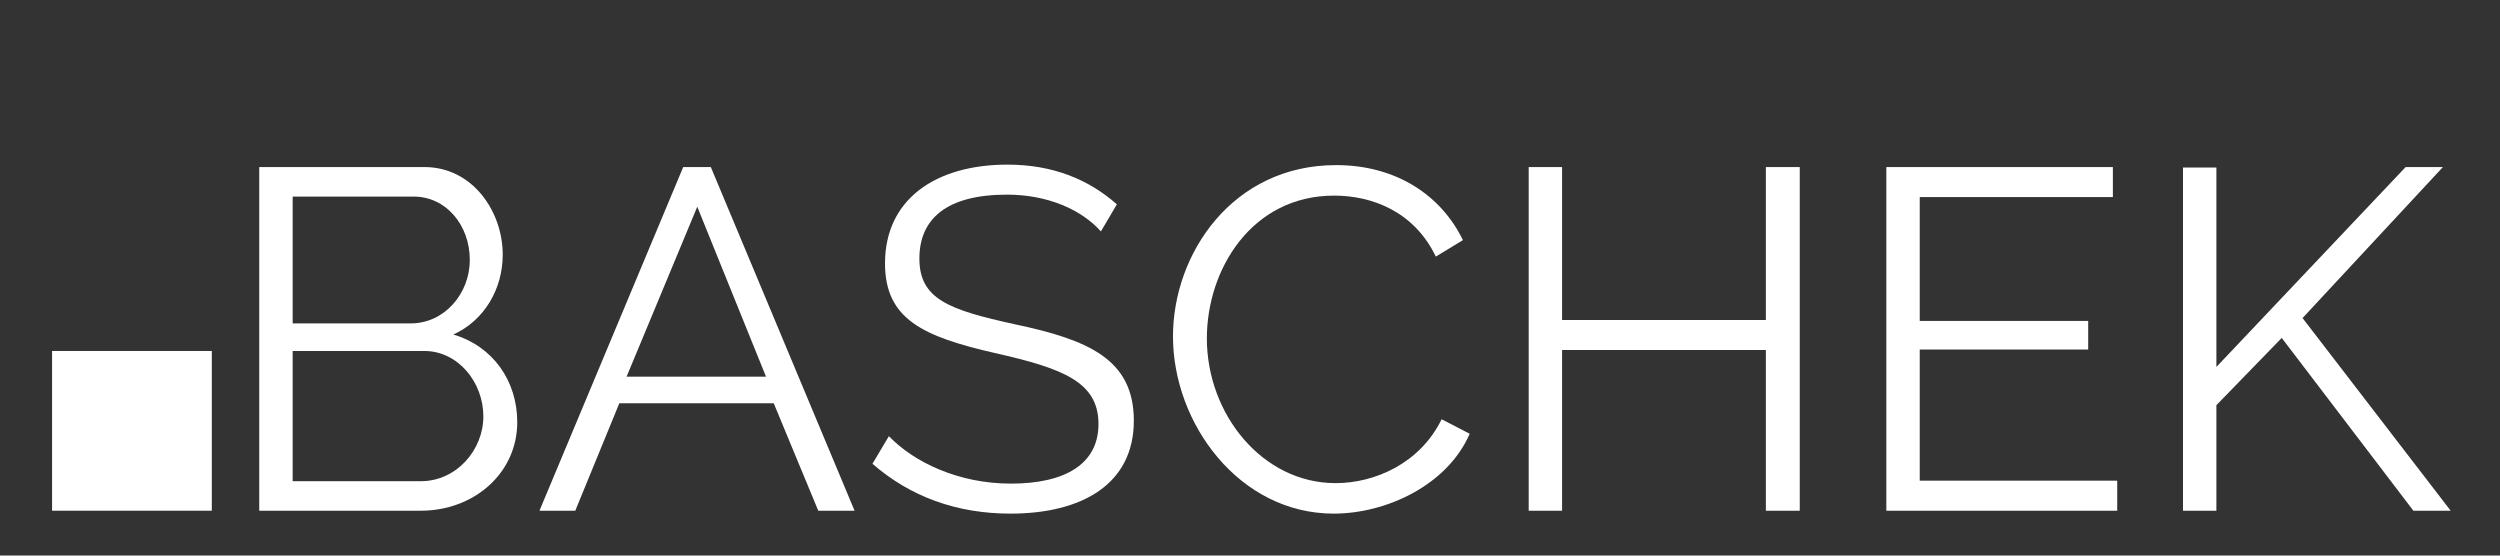
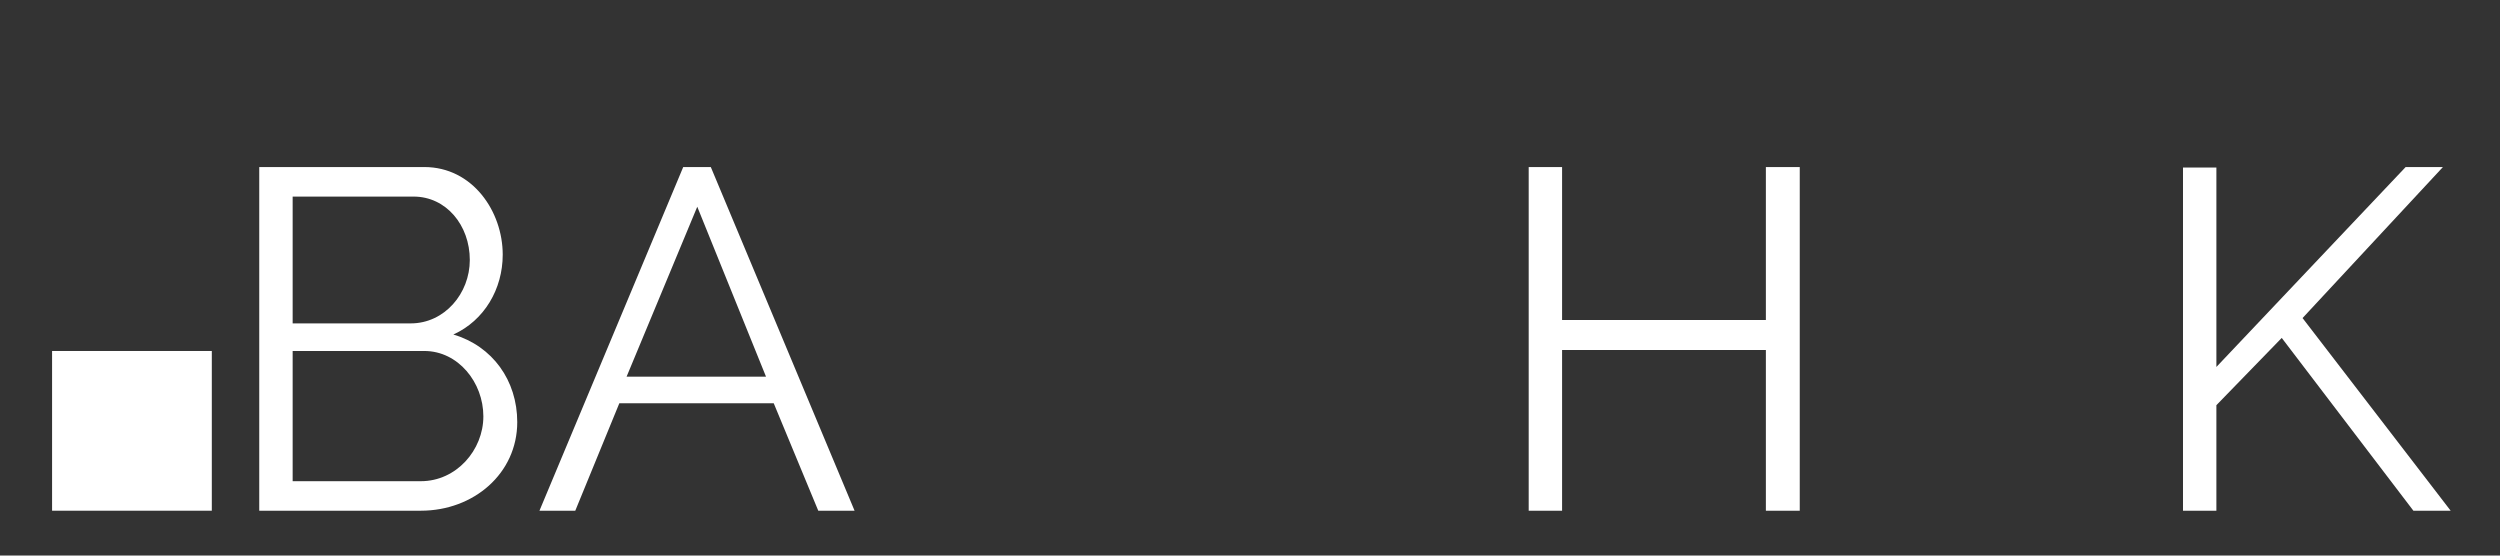
<svg xmlns="http://www.w3.org/2000/svg" version="1.1" id="Ebene_1" x="0px" y="0px" width="180px" height="40px" viewBox="0 0 180 40" enable-background="new 0 0 180 40" xml:space="preserve">
  <rect x="0" y="0" width="180" height="40" fill="#333333" stroke="none" />
  <rect x="3.75" y="25.271" fill="#FFFFFF" width="11.5" height="11.5" />
  <g>
    <path fill="#FFFFFF" d="M30.306,36.771h-11.64V12.027H30.55c3.485,0,5.646,3.206,5.646,6.308c0,2.474-1.324,4.74-3.555,5.75   c2.823,0.836,4.601,3.311,4.601,6.308C37.242,34.088,34.105,36.771,30.306,36.771z M21.071,14.153v9.131h8.503   c2.439,0,4.252-2.161,4.252-4.565c0-2.509-1.708-4.565-4.043-4.565H21.071z M30.55,25.271h-9.479v9.375h9.235   c2.544,0,4.496-2.23,4.496-4.67S32.99,25.271,30.55,25.271z" />
    <path fill="#FFFFFF" d="M38.841,36.771l10.351-24.744h1.986l10.351,24.744h-2.614l-3.207-7.737H44.592l-3.172,7.737H38.841z    M50.203,14.885l-5.088,12.233h10.037L50.203,14.885z" />
-     <path fill="#FFFFFF" d="M79.265,16.663c-1.394-1.568-3.833-2.649-6.761-2.649c-4.391,0-6.308,1.777-6.308,4.601   c0,2.928,2.126,3.694,6.901,4.739c5.262,1.115,8.539,2.51,8.539,6.936c0,4.565-3.729,6.691-8.887,6.691   c-3.869,0-7.214-1.22-9.933-3.59L64,31.404c1.812,1.882,5.019,3.416,8.782,3.416c3.938,0,6.308-1.43,6.308-4.287   c0-3.032-2.544-4.008-7.493-5.123c-5.158-1.186-7.876-2.439-7.876-6.448c0-4.6,3.625-7.109,8.817-7.109   c3.241,0,5.82,1.045,7.876,2.858L79.265,16.663z" />
-     <path fill="#FFFFFF" d="M96.198,11.888c4.392,0,7.598,2.23,9.132,5.402l-1.952,1.185c-1.568-3.276-4.635-4.391-7.318-4.391   c-5.925,0-9.166,5.297-9.166,10.281c0,5.472,4.008,10.421,9.271,10.421c2.788,0,6.063-1.395,7.632-4.601l2.021,1.046   c-1.603,3.694-5.994,5.75-9.793,5.75c-6.796,0-11.57-6.482-11.57-12.756C84.454,18.266,88.74,11.888,96.198,11.888z" />
    <path fill="#FFFFFF" d="M129.582,12.027v24.744h-2.439v-11.57H112.47v11.57h-2.404V12.027h2.404V23.04h14.673V12.027H129.582z" />
-     <path fill="#FFFFFF" d="M152.44,34.61v2.161h-16.624V12.027h16.311v2.161h-13.906v8.921h12.129v2.057h-12.129v9.444H152.44z" />
    <path fill="#FFFFFF" d="M157.176,36.771V12.062h2.404v14.359l13.627-14.394h2.684L165.784,22.9l10.664,13.871h-2.684l-9.479-12.441   l-4.705,4.844v7.598H157.176z" />
  </g>
</svg>